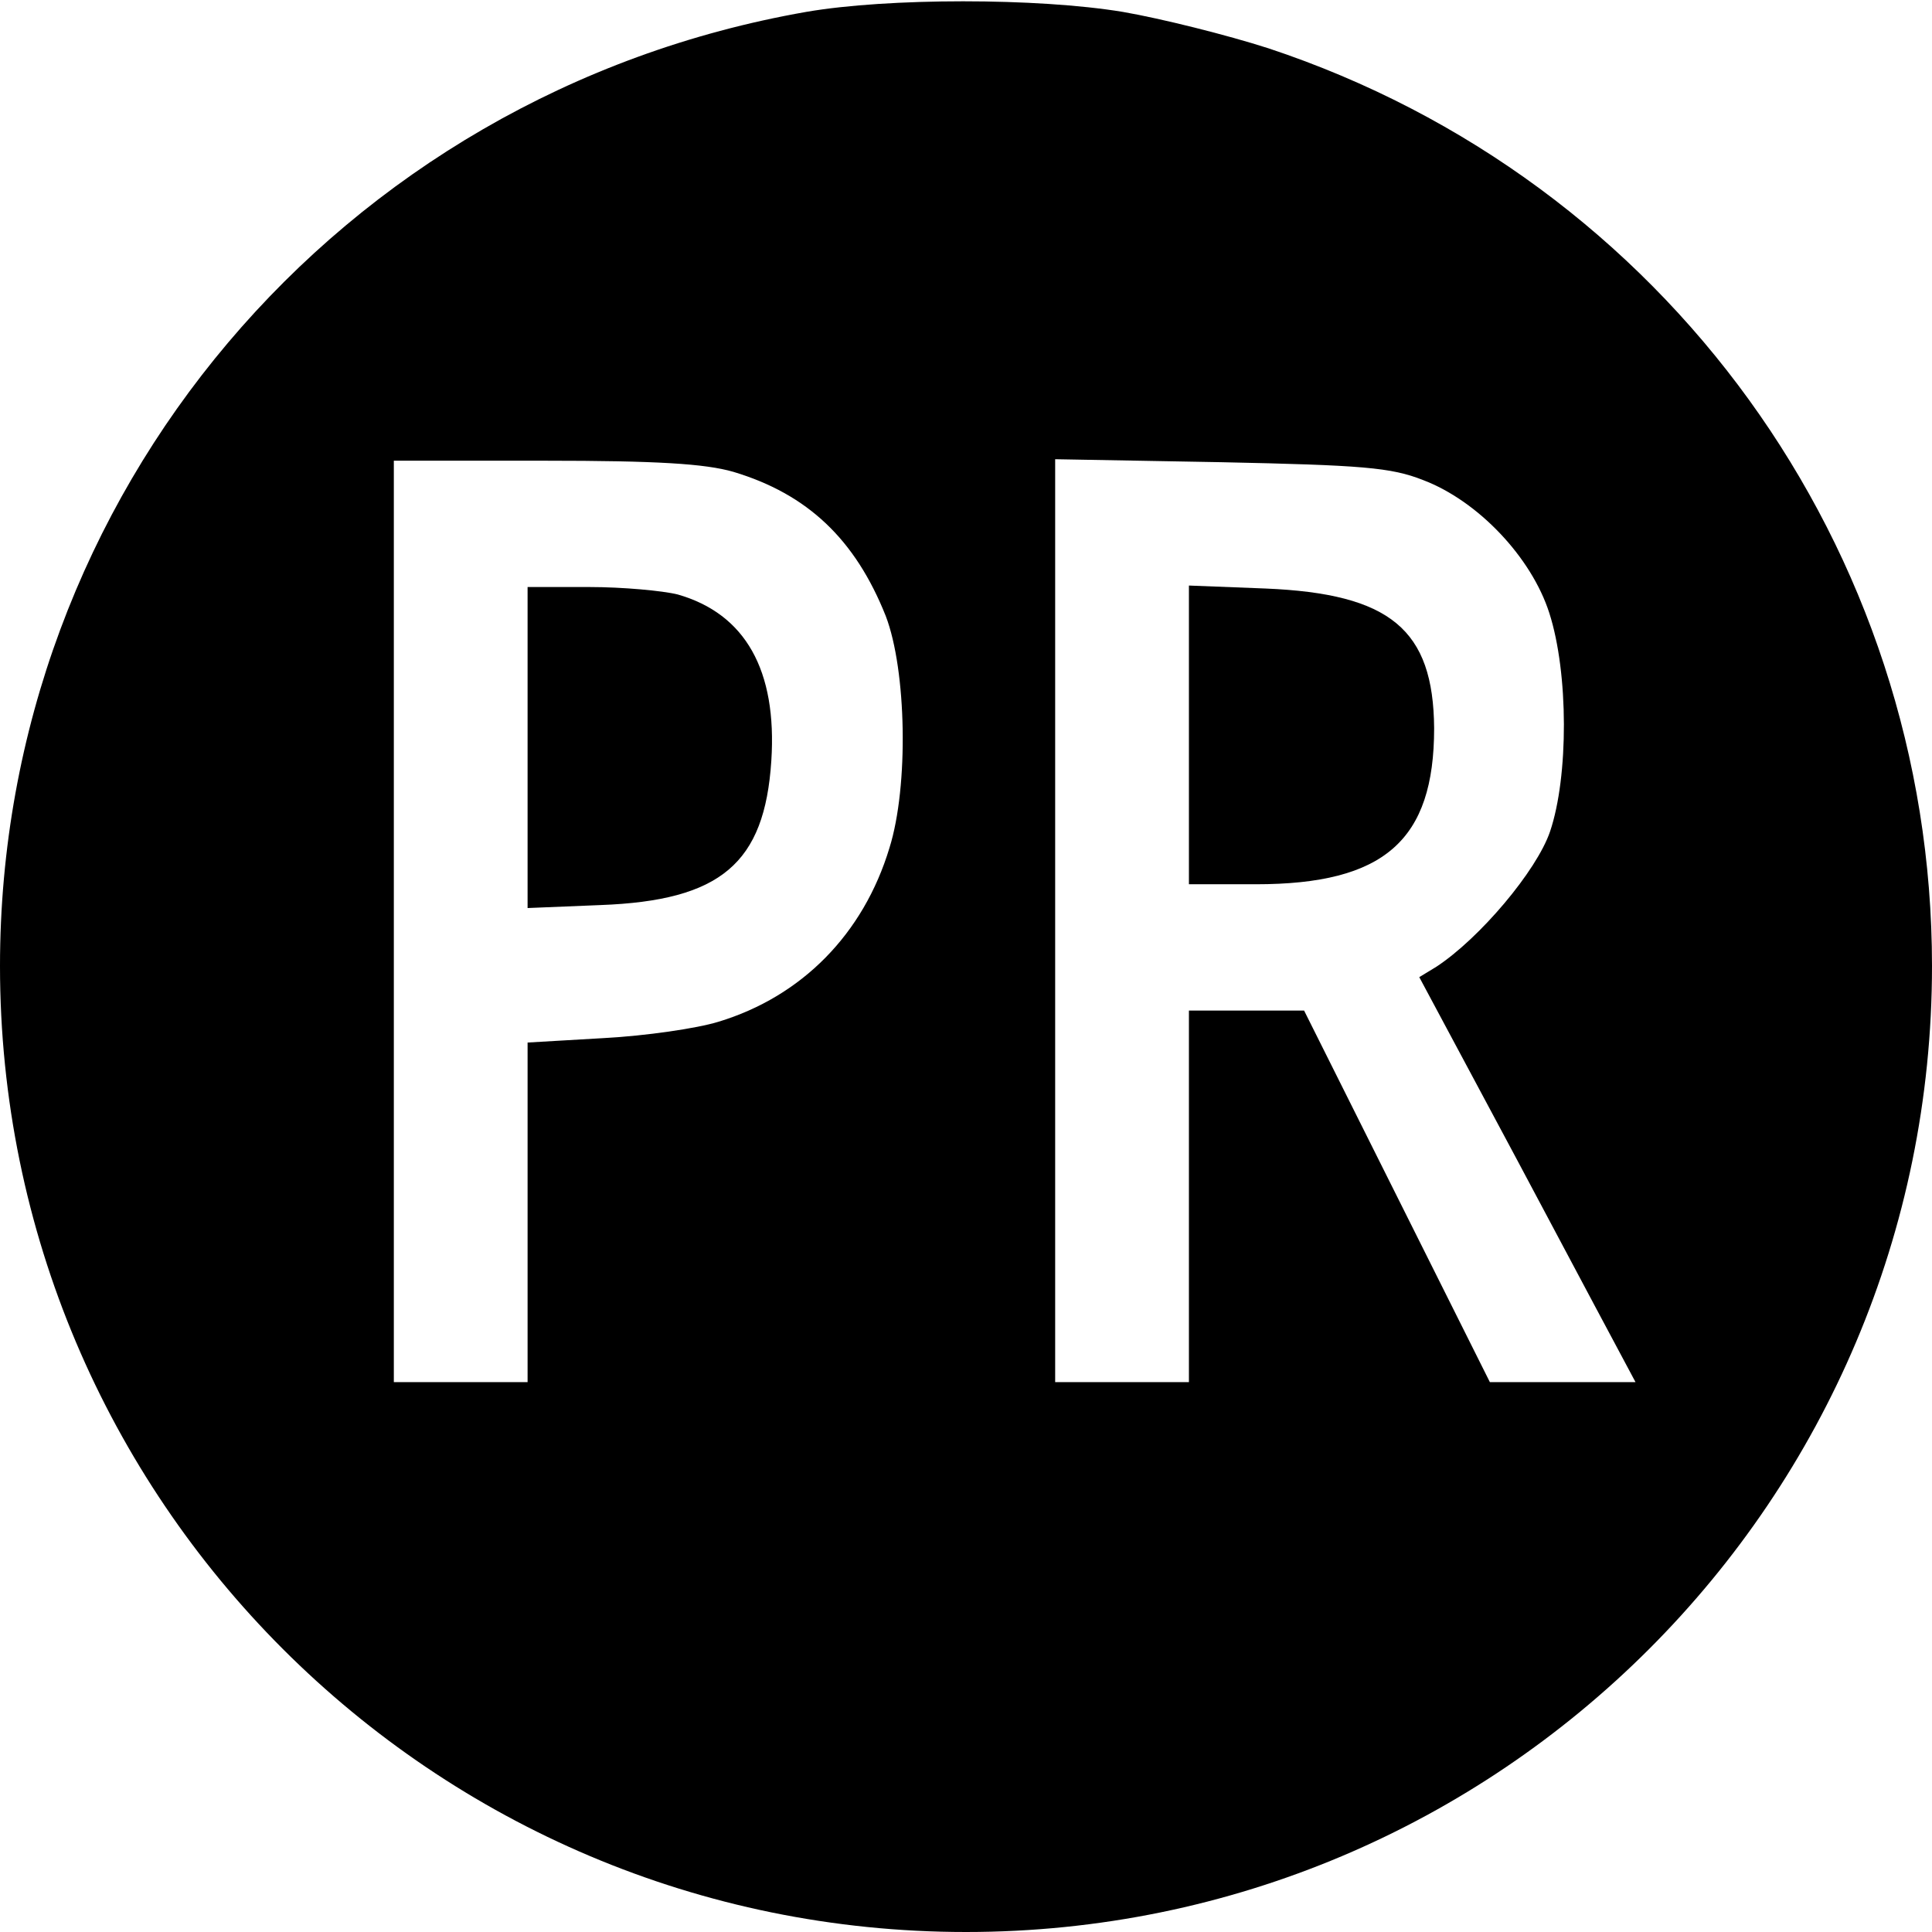
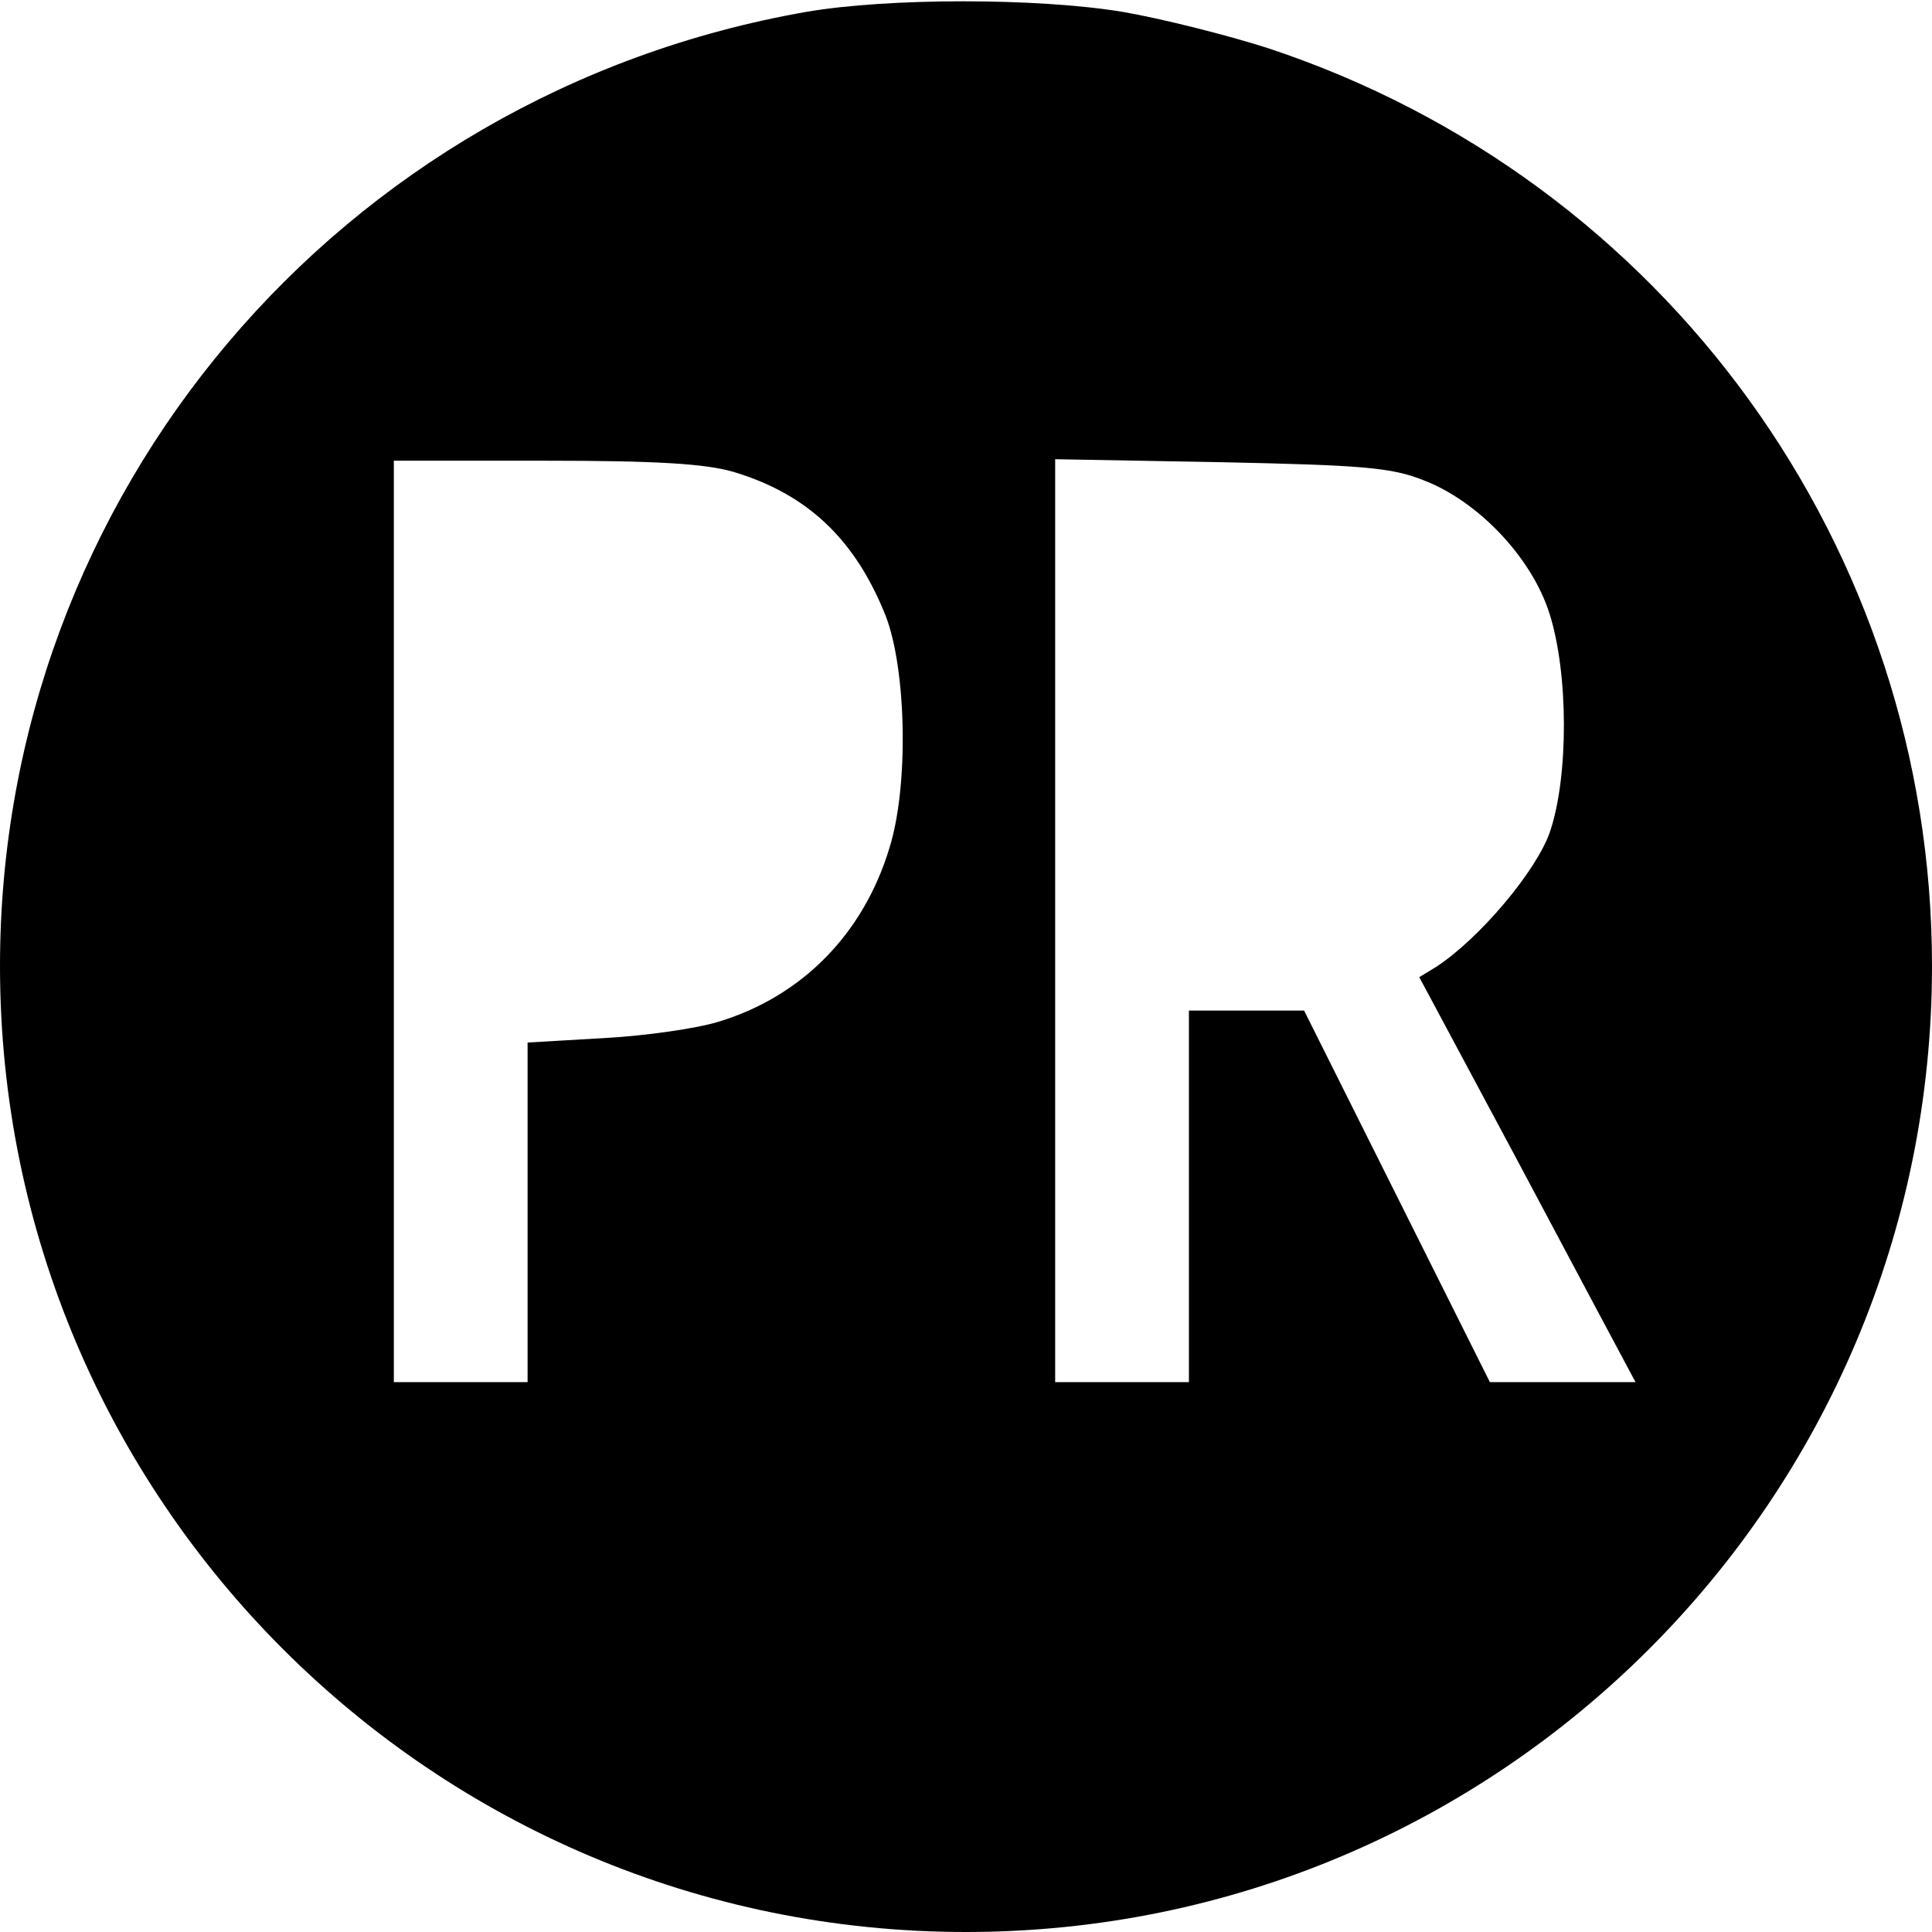
<svg xmlns="http://www.w3.org/2000/svg" version="1.0" width="260pt" height="260pt" viewBox="0 0 260 260" preserveAspectRatio="xMidYMid meet">
  <g transform="translate(0,260) scale(0.1,-0.1)" fill="#000000" stroke="none">
    <path d="M1085 2584 c-629 -110 -1085 -650 -1085 -1284 0 -718 582 -1300 1300 -1300 718 0 1300 582 1300 1300 0 562 -359 1058 -893 1235 -56 18 -144 40 -196 49 -115 19 -316 19 -426 0z m-98 -619 c100 -30 164 -91 205 -194 28 -73 31 -229 5 -312 -35 -116 -118 -200 -230 -234 -29 -9 -98 -19 -154 -22 l-103 -6 0 -229 0 -228 -90 0 -90 0 0 620 0 620 203 0 c151 0 216 -4 254 -15z m928 -11 c74 -28 146 -104 170 -179 26 -81 26 -220 1 -294 -18 -53 -95 -144 -153 -182 l-23 -14 91 -170 c50 -93 115 -216 145 -272 l55 -103 -98 0 -98 0 -125 250 -125 250 -77 0 -78 0 0 -250 0 -250 -90 0 -90 0 0 621 0 621 223 -4 c190 -4 229 -7 272 -24z" />
-     <path d="M710 1594 l0 -216 98 4 c162 6 221 56 230 194 8 122 -35 198 -126 224 -20 5 -74 10 -119 10 l-83 0 0 -216z" />
-     <path d="M1600 1611 l0 -201 90 0 c173 0 240 59 240 210 -1 133 -59 181 -227 188 l-103 4 0 -201z" />
  </g>
</svg>